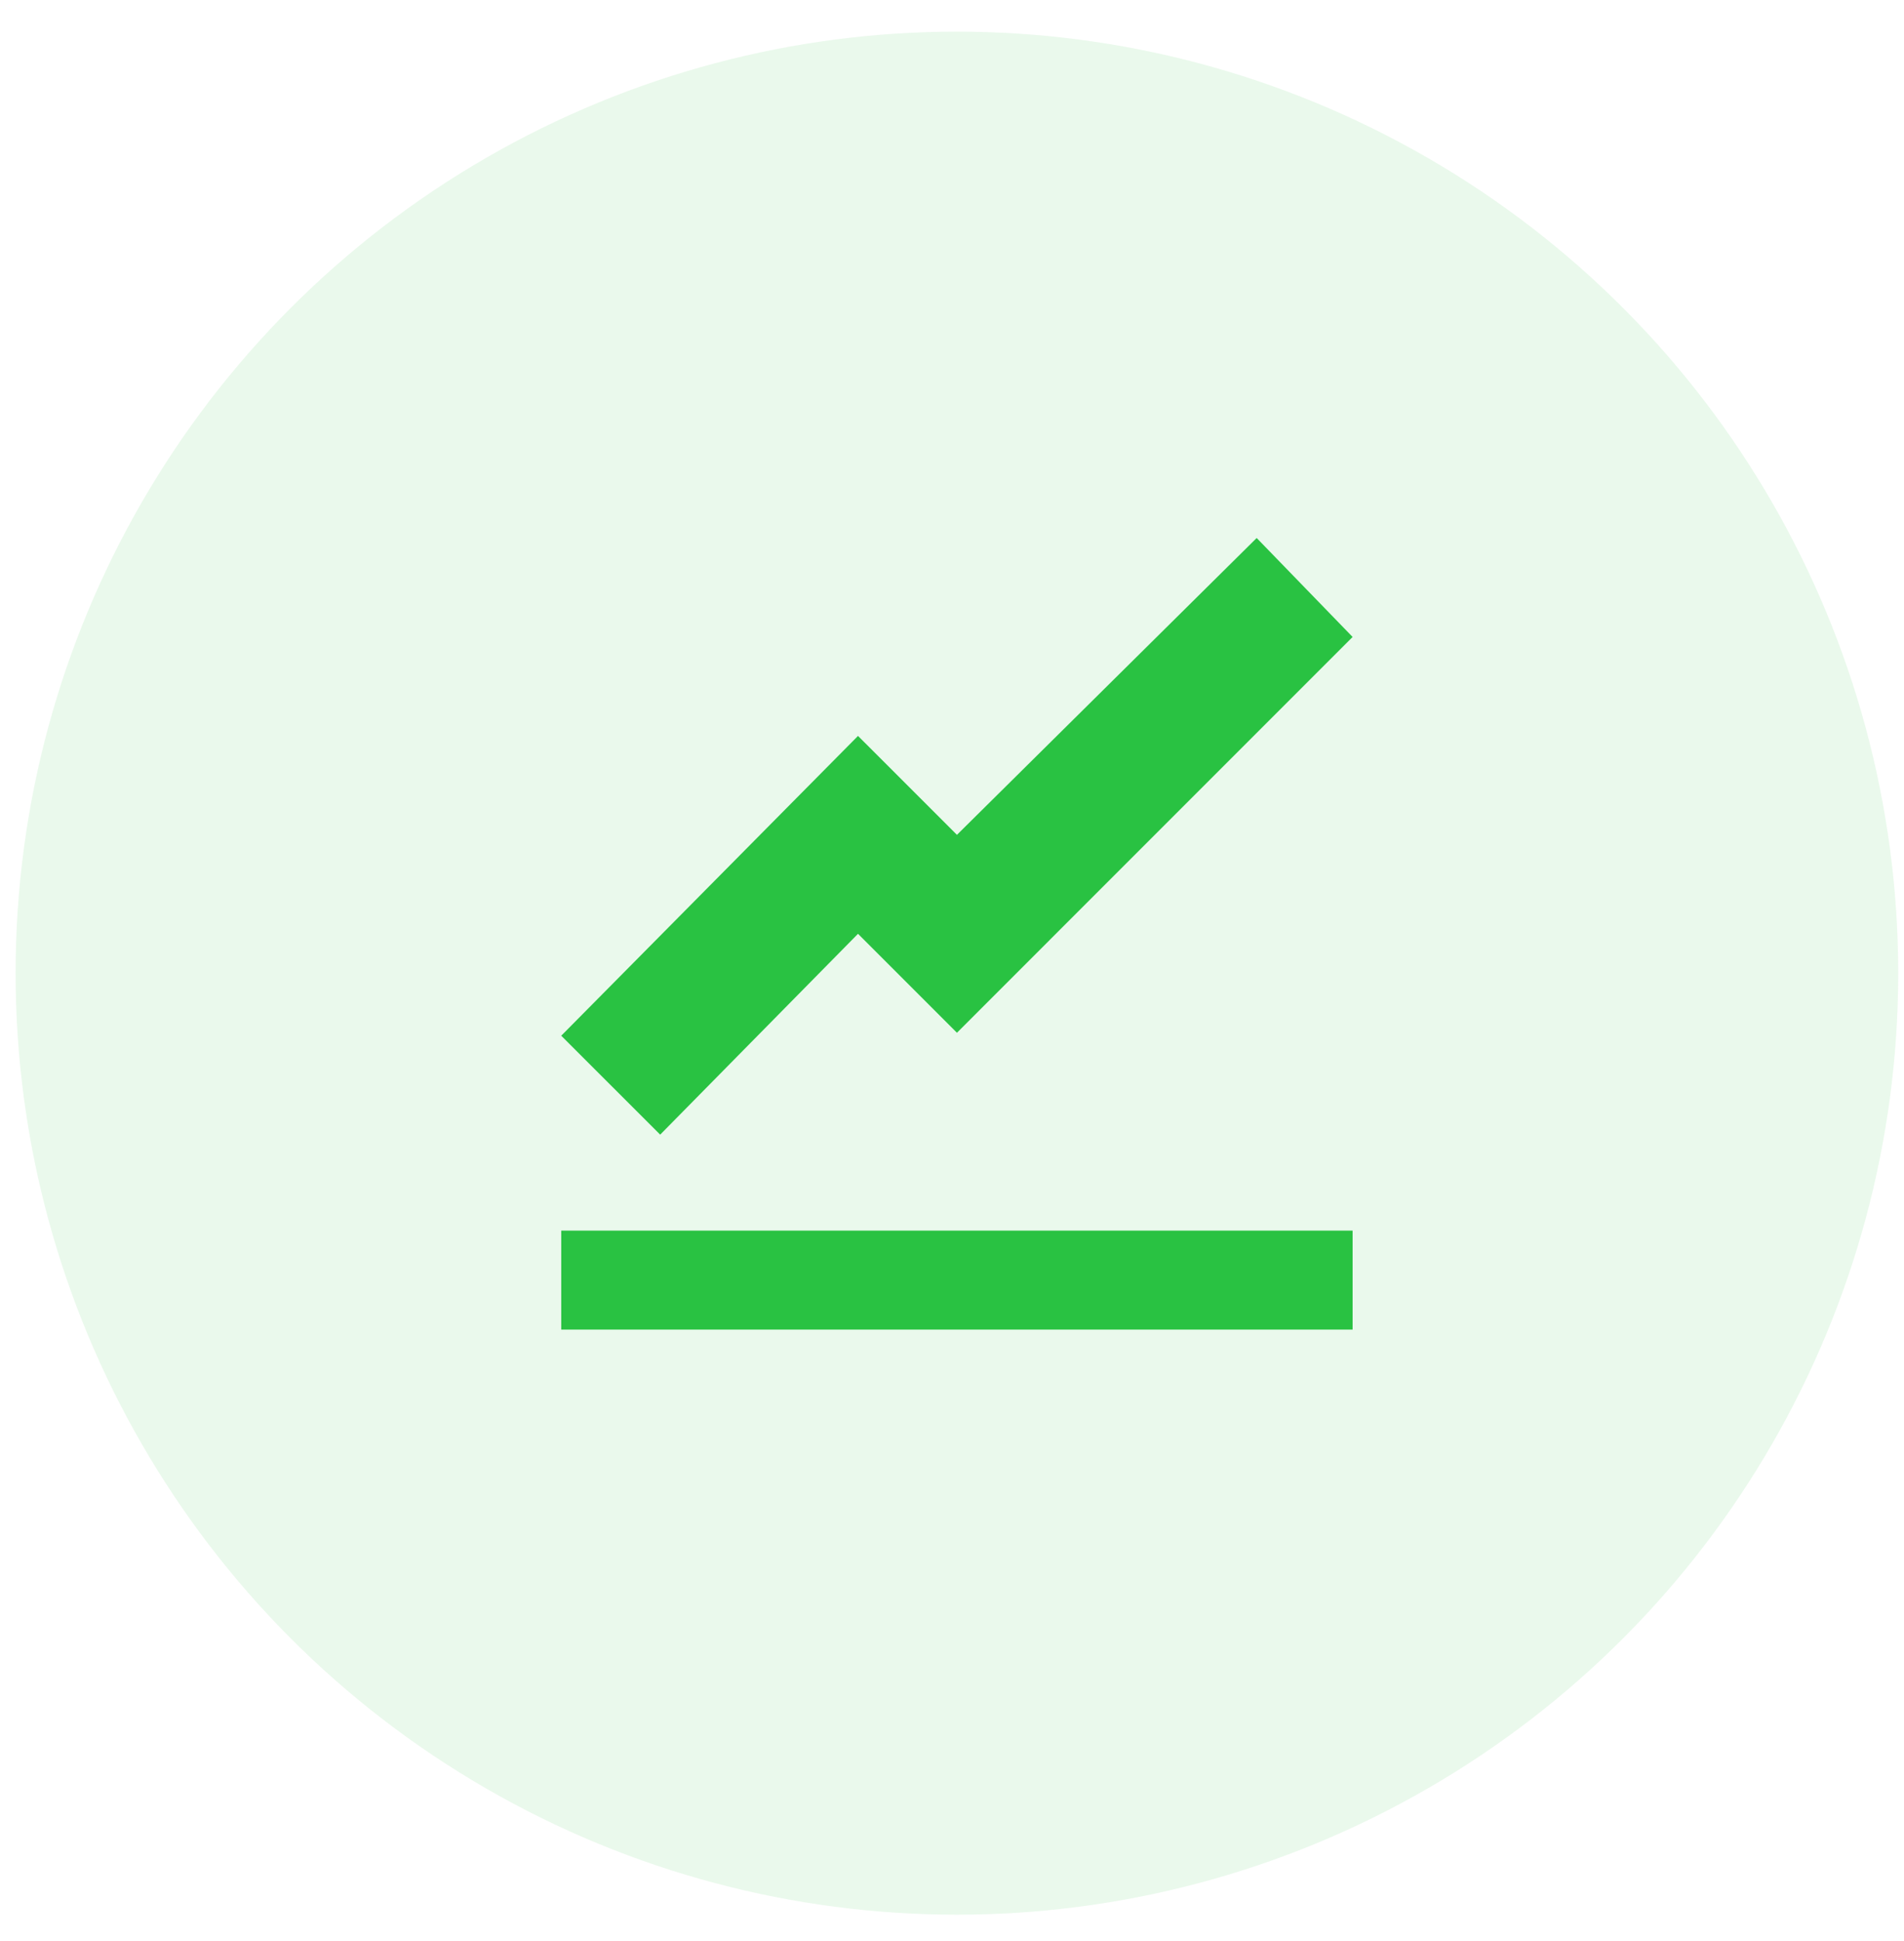
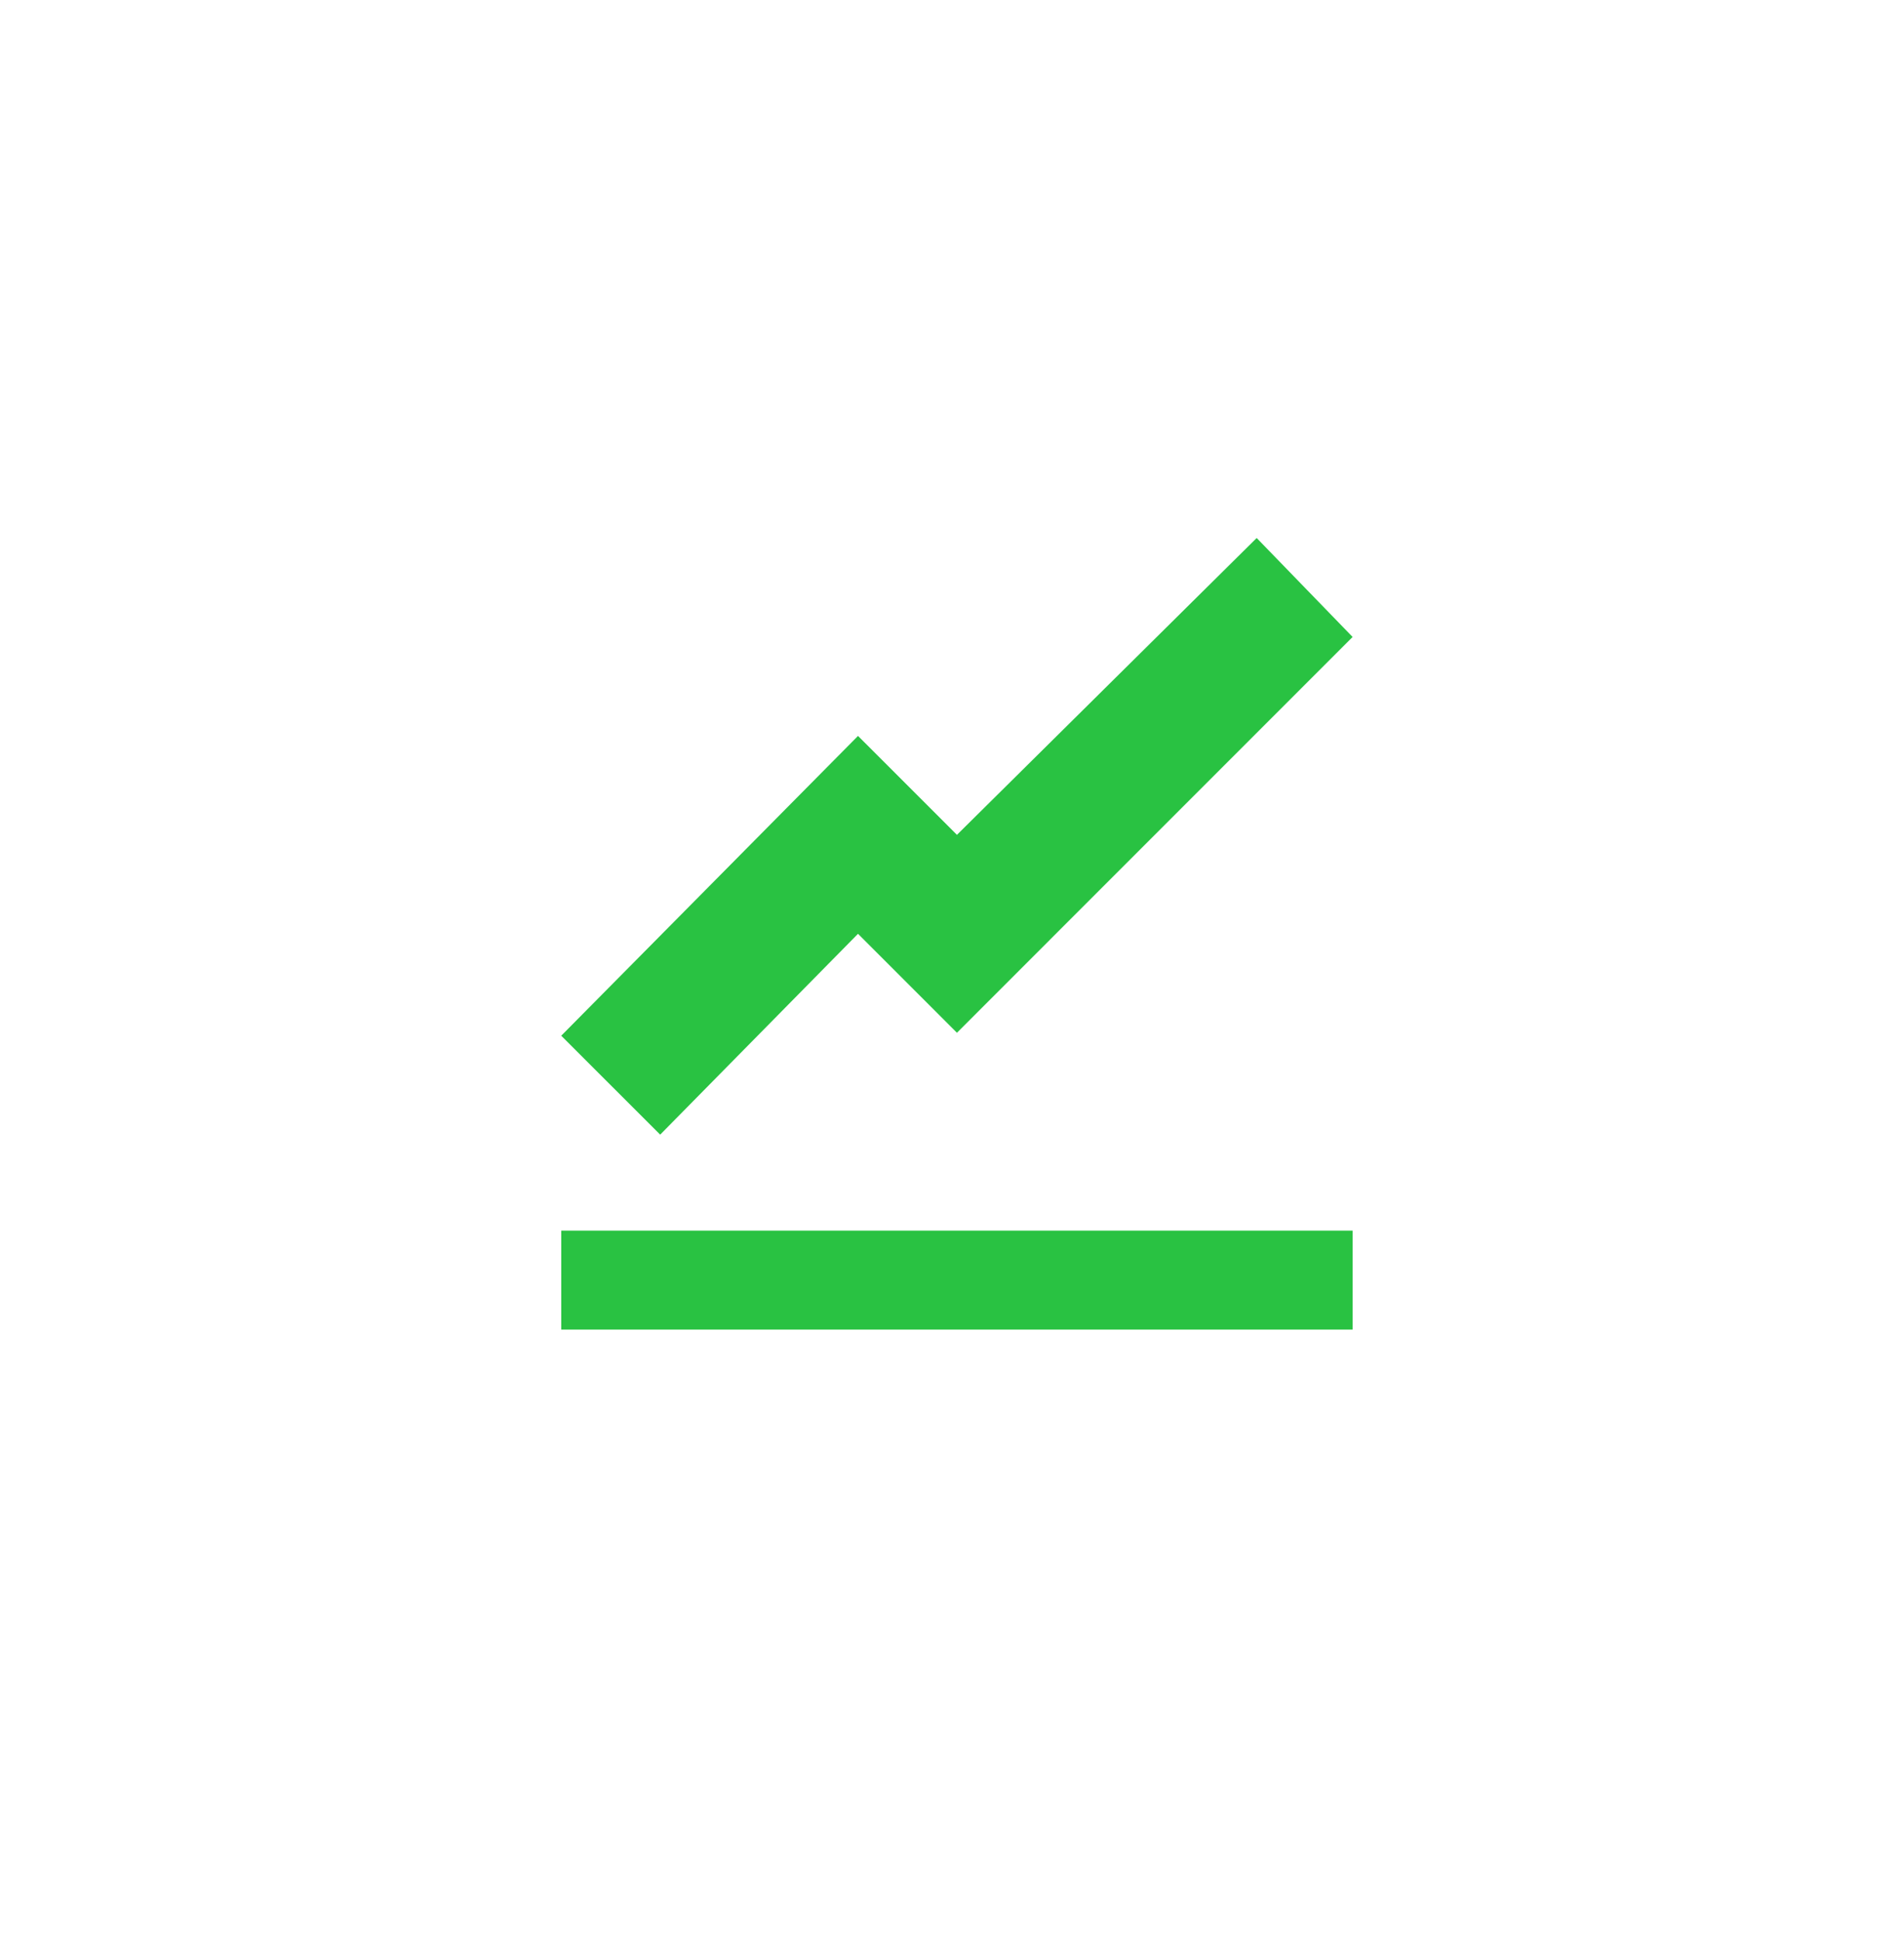
<svg xmlns="http://www.w3.org/2000/svg" width="52" height="53" viewBox="0 0 52 53" fill="none">
-   <circle cx="26.134" cy="26.572" r="25.708" fill="#29C242" fill-opacity="0.1" />
  <path d="M34.321 14.69L26.135 22.795L23.433 20.094L15.328 28.28L18.03 30.981L23.433 25.497L26.135 28.199L36.941 17.392L34.321 14.69ZM15.328 33.602V36.304H36.941V33.602H15.328Z" fill="#29C242" />
</svg>